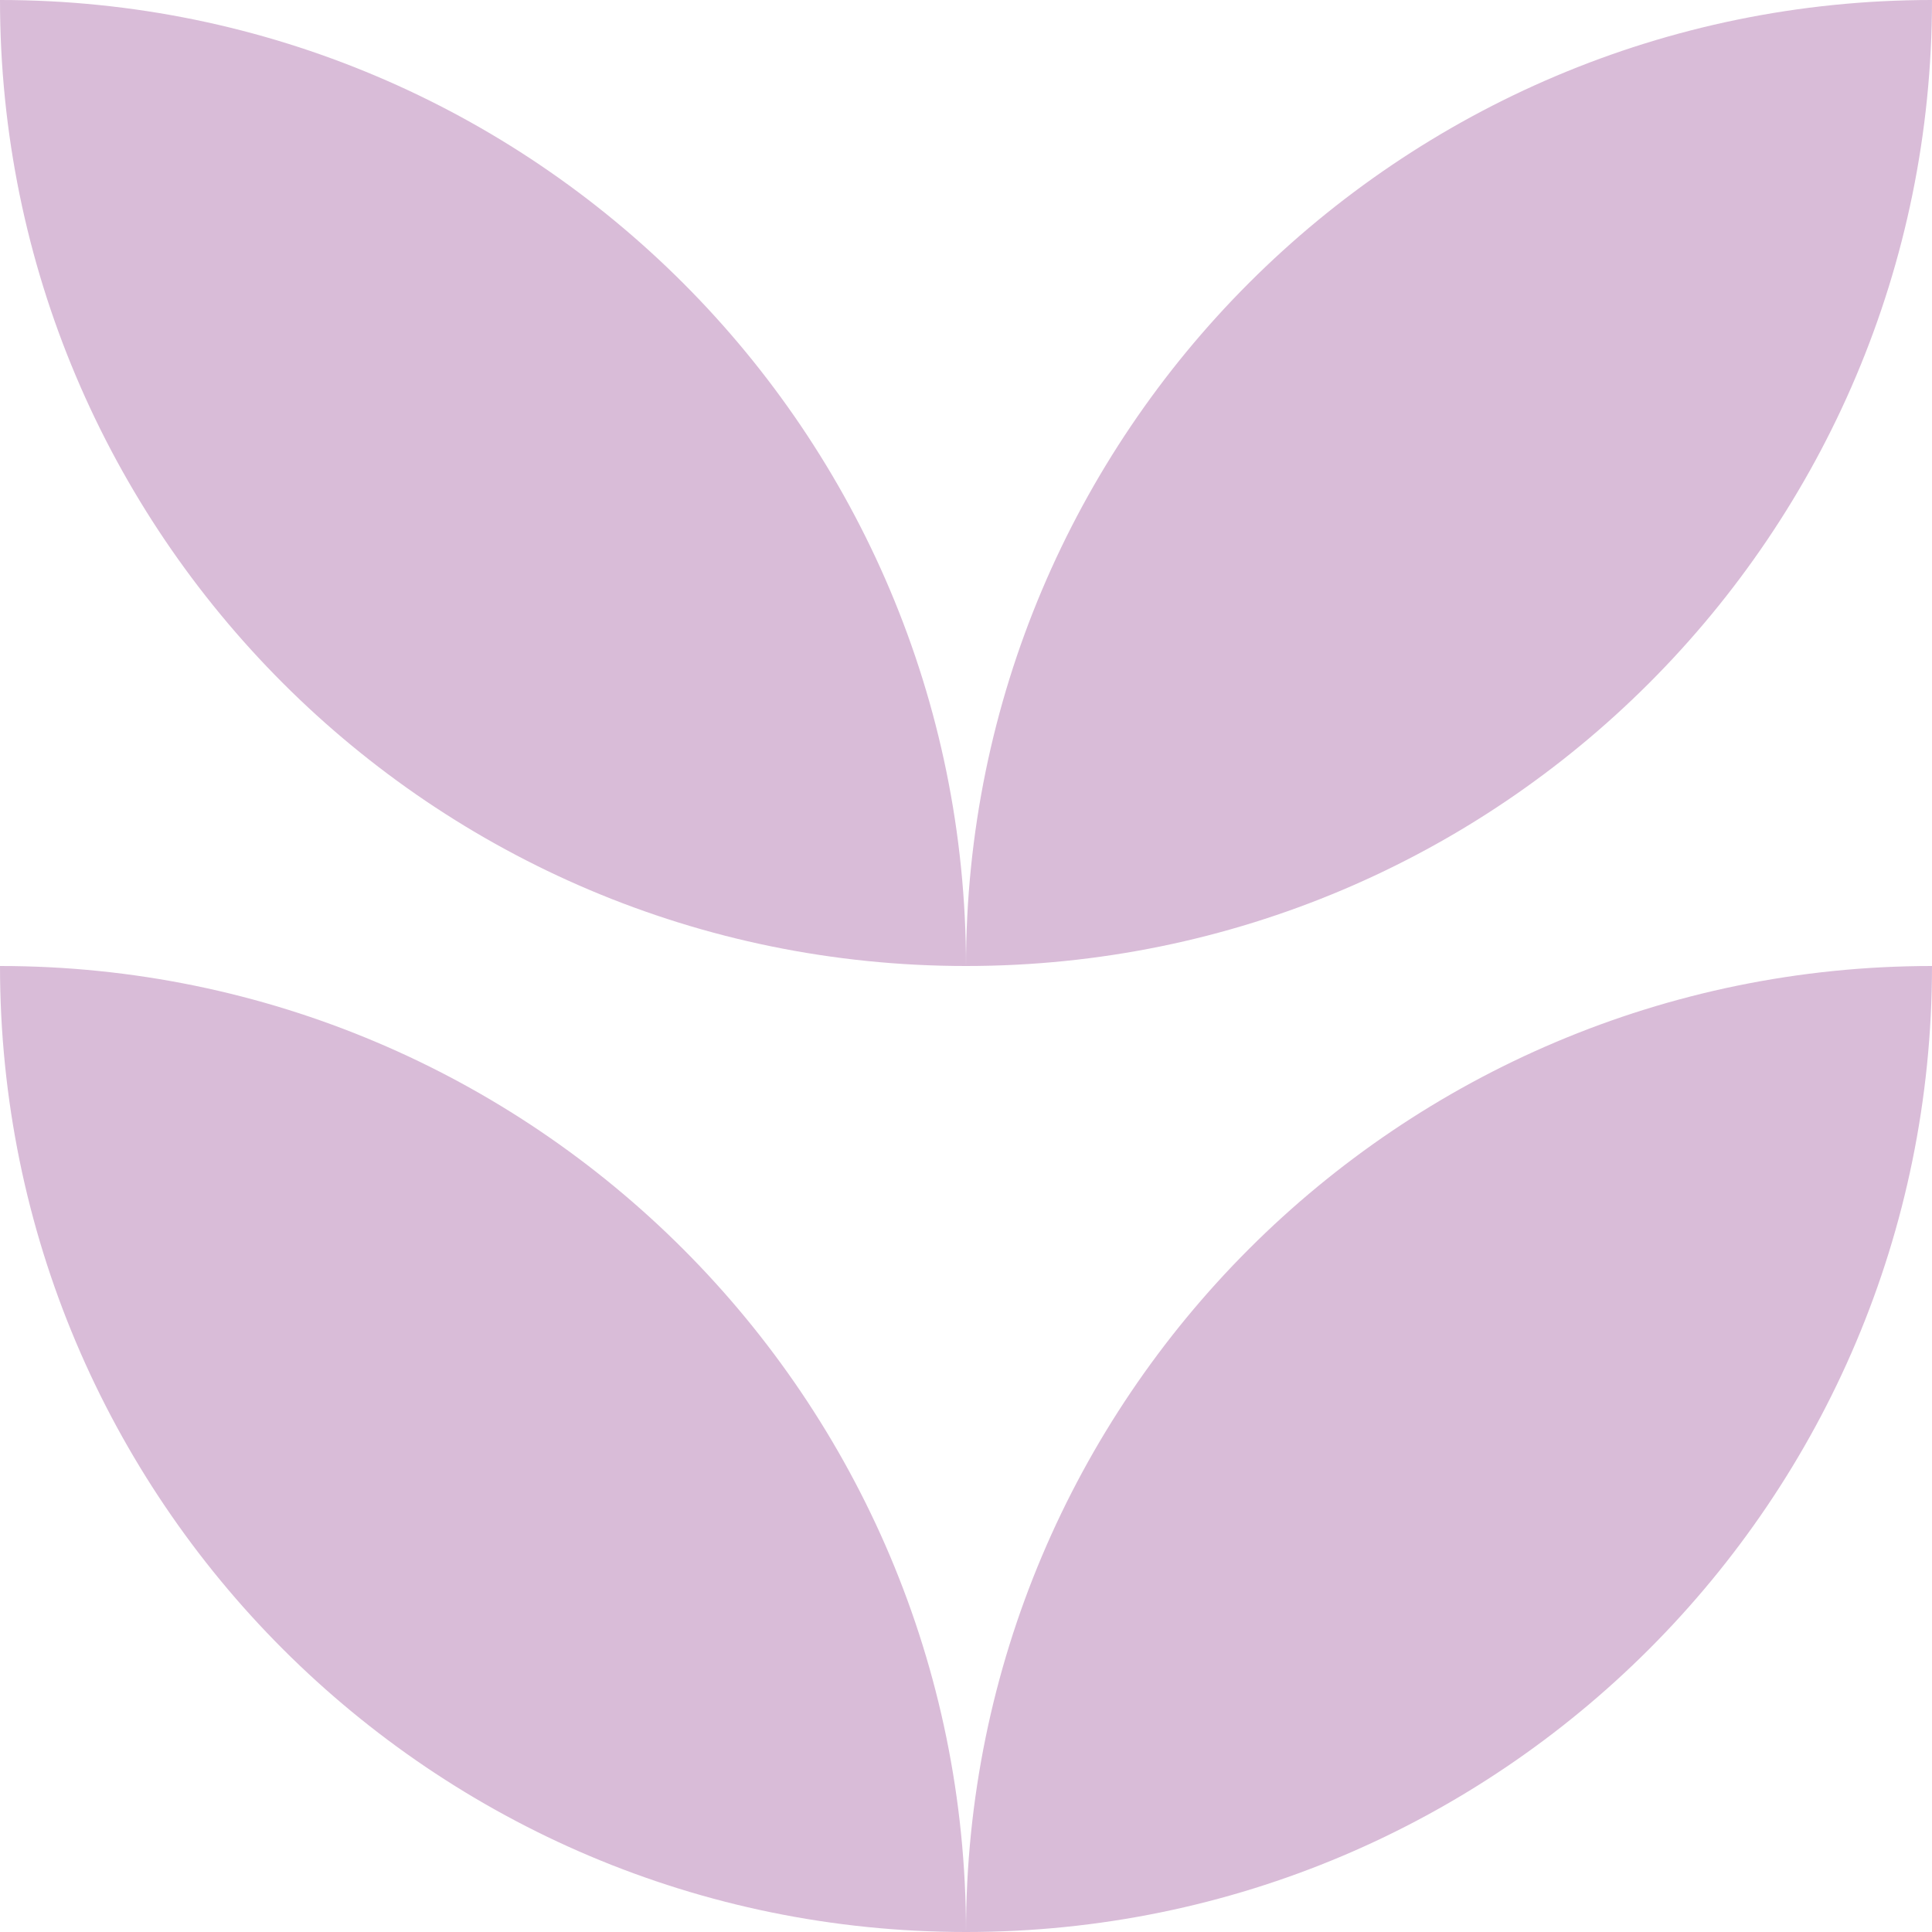
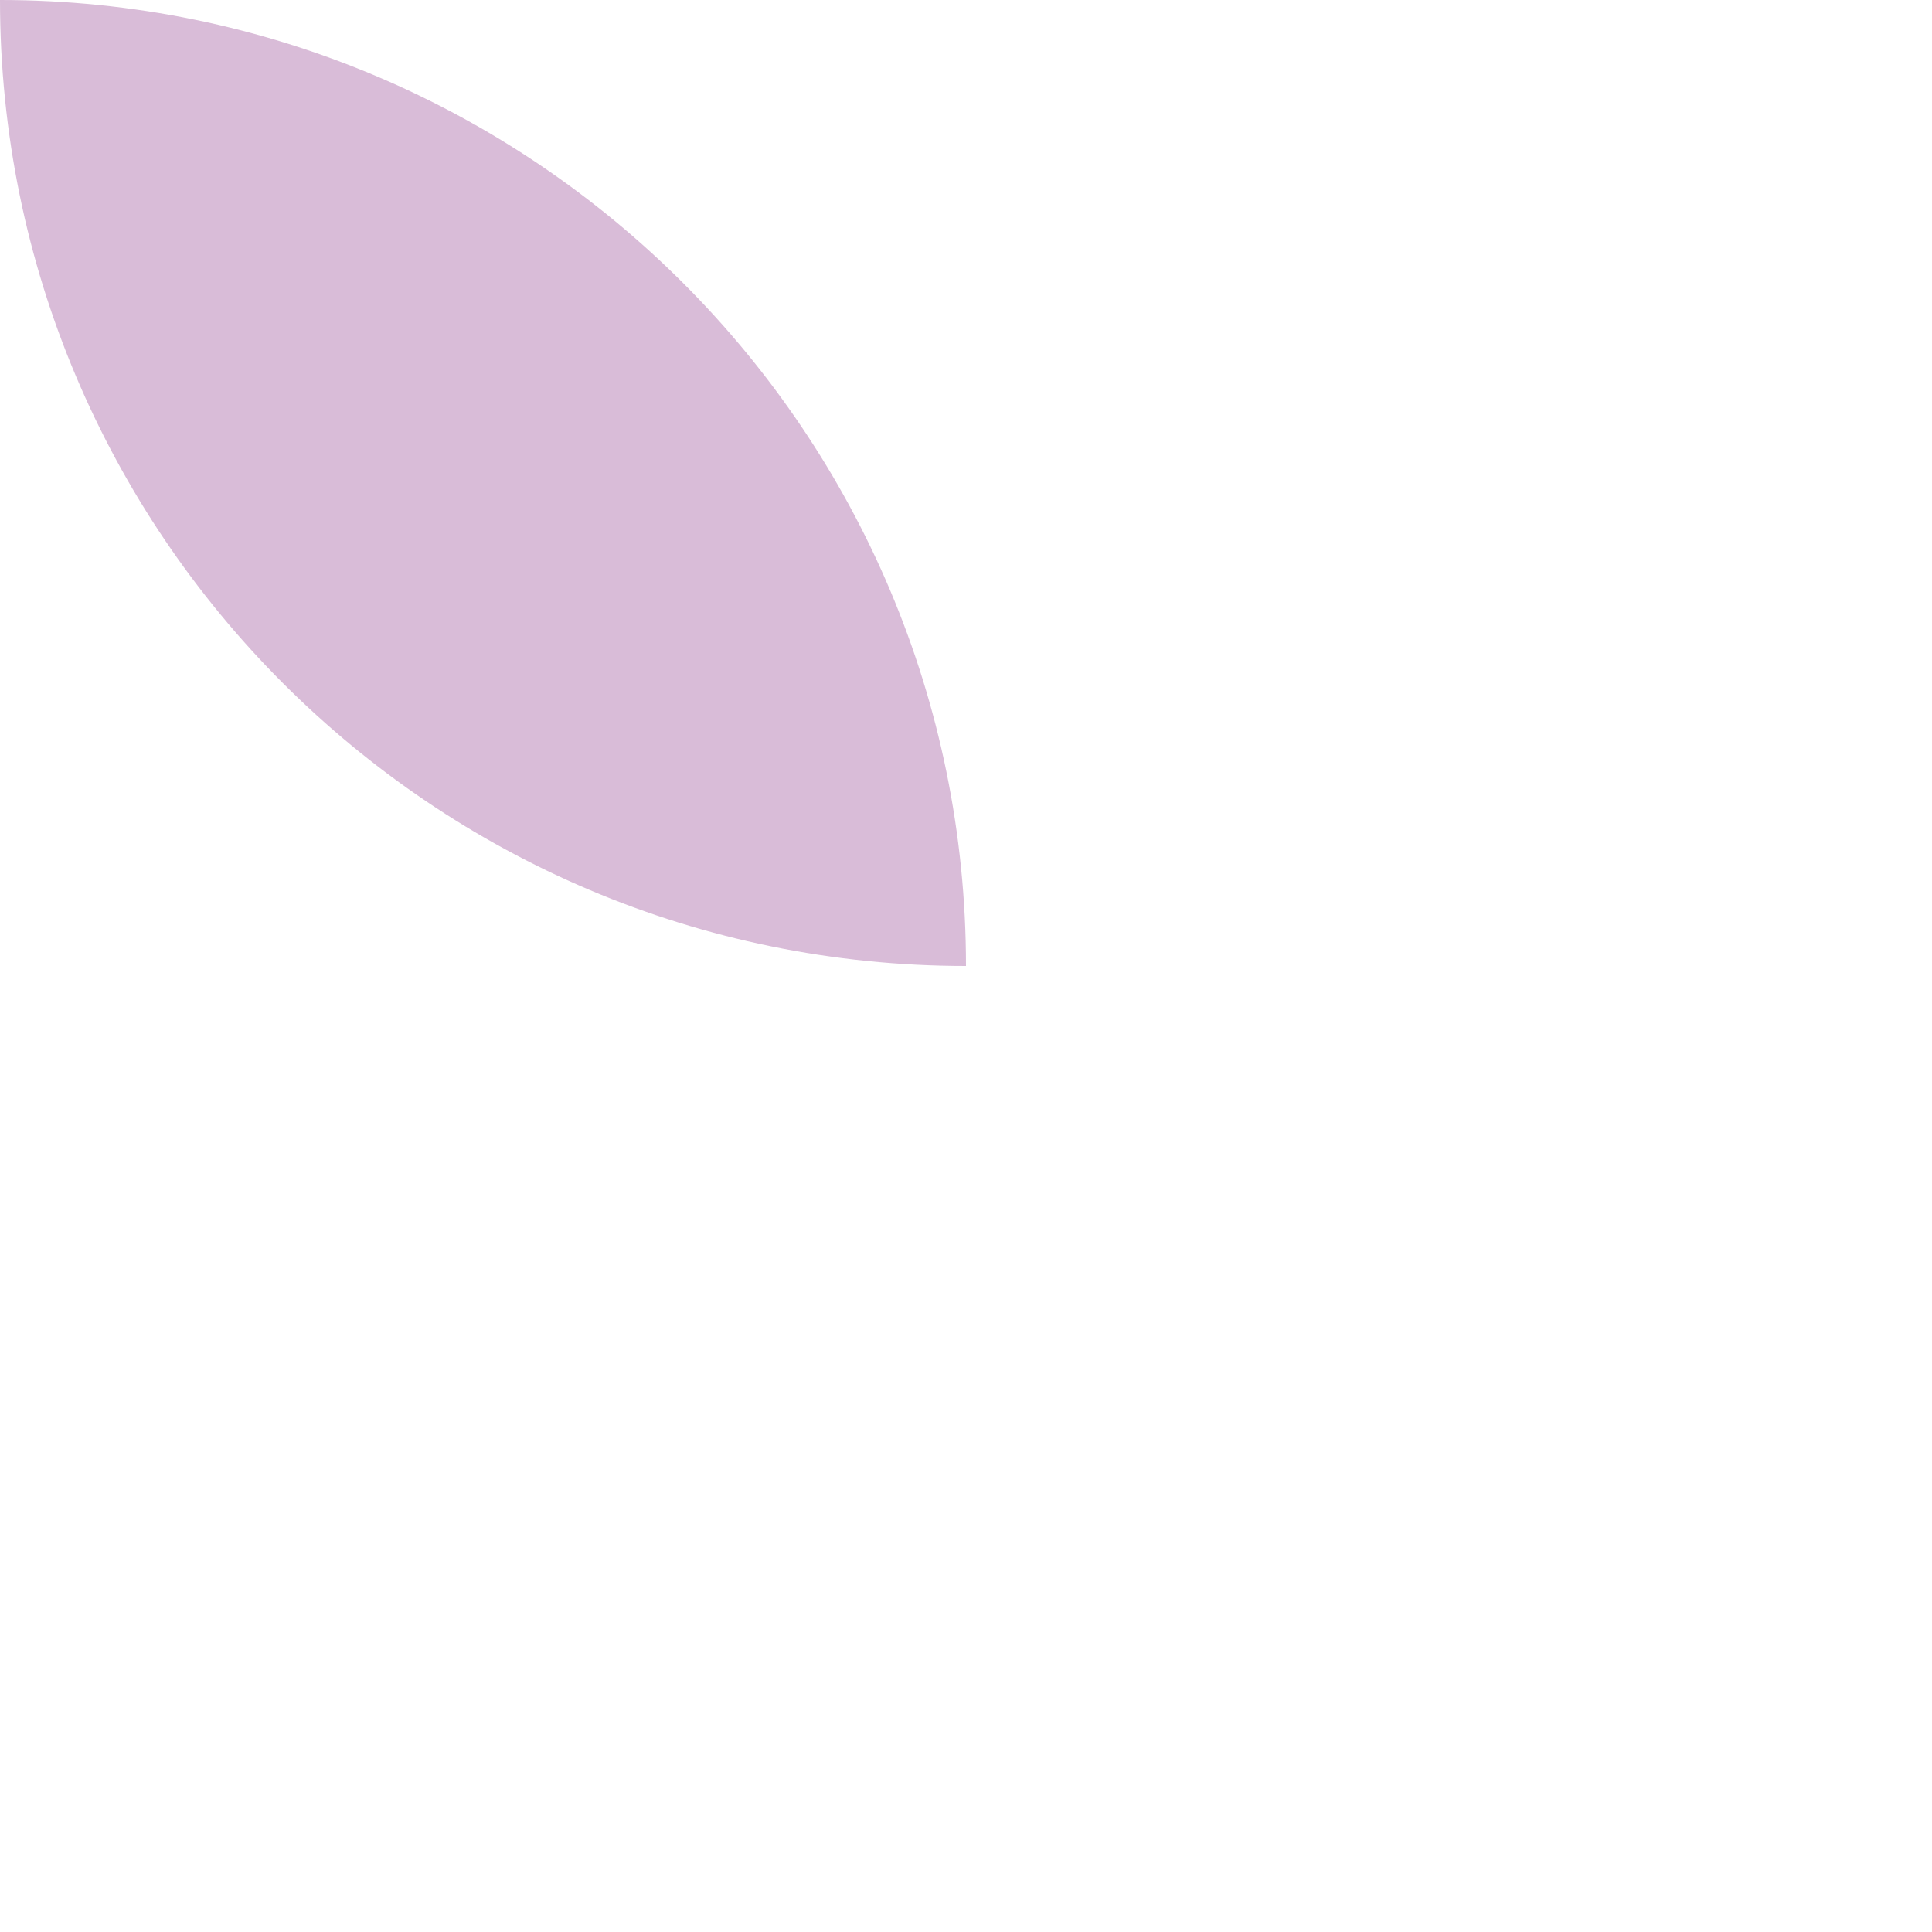
<svg xmlns="http://www.w3.org/2000/svg" id="Layer_2" data-name="Layer 2" viewBox="0 0 30.52 30.52">
  <defs>
    <style>
      .cls-1 {
        fill: #d9bcd8;
      }
    </style>
  </defs>
  <g id="Layer_1-2" data-name="Layer 1">
    <g>
      <path class="cls-1" d="M15.26,15.26C6.83,15.26,0,8.43,0,0,4.21,0,8.03,1.71,10.79,4.47c2.76,2.76,4.47,6.58,4.47,10.79" />
-       <path class="cls-1" d="M19.73,4.47C22.49,1.71,26.31,0,30.52,0c0,8.43-6.83,15.26-15.26,15.26,0-4.21,1.71-8.03,4.47-10.79" />
-       <path class="cls-1" d="M15.26,30.52C6.83,30.52,0,23.69,0,15.26c4.21,0,8.03,1.71,10.79,4.47,2.76,2.76,4.47,6.58,4.47,10.79" />
-       <path class="cls-1" d="M19.73,19.73c2.76-2.76,6.58-4.47,10.79-4.47,0,8.43-6.83,15.26-15.26,15.26,0-4.21,1.71-8.03,4.47-10.79" />
    </g>
  </g>
</svg>